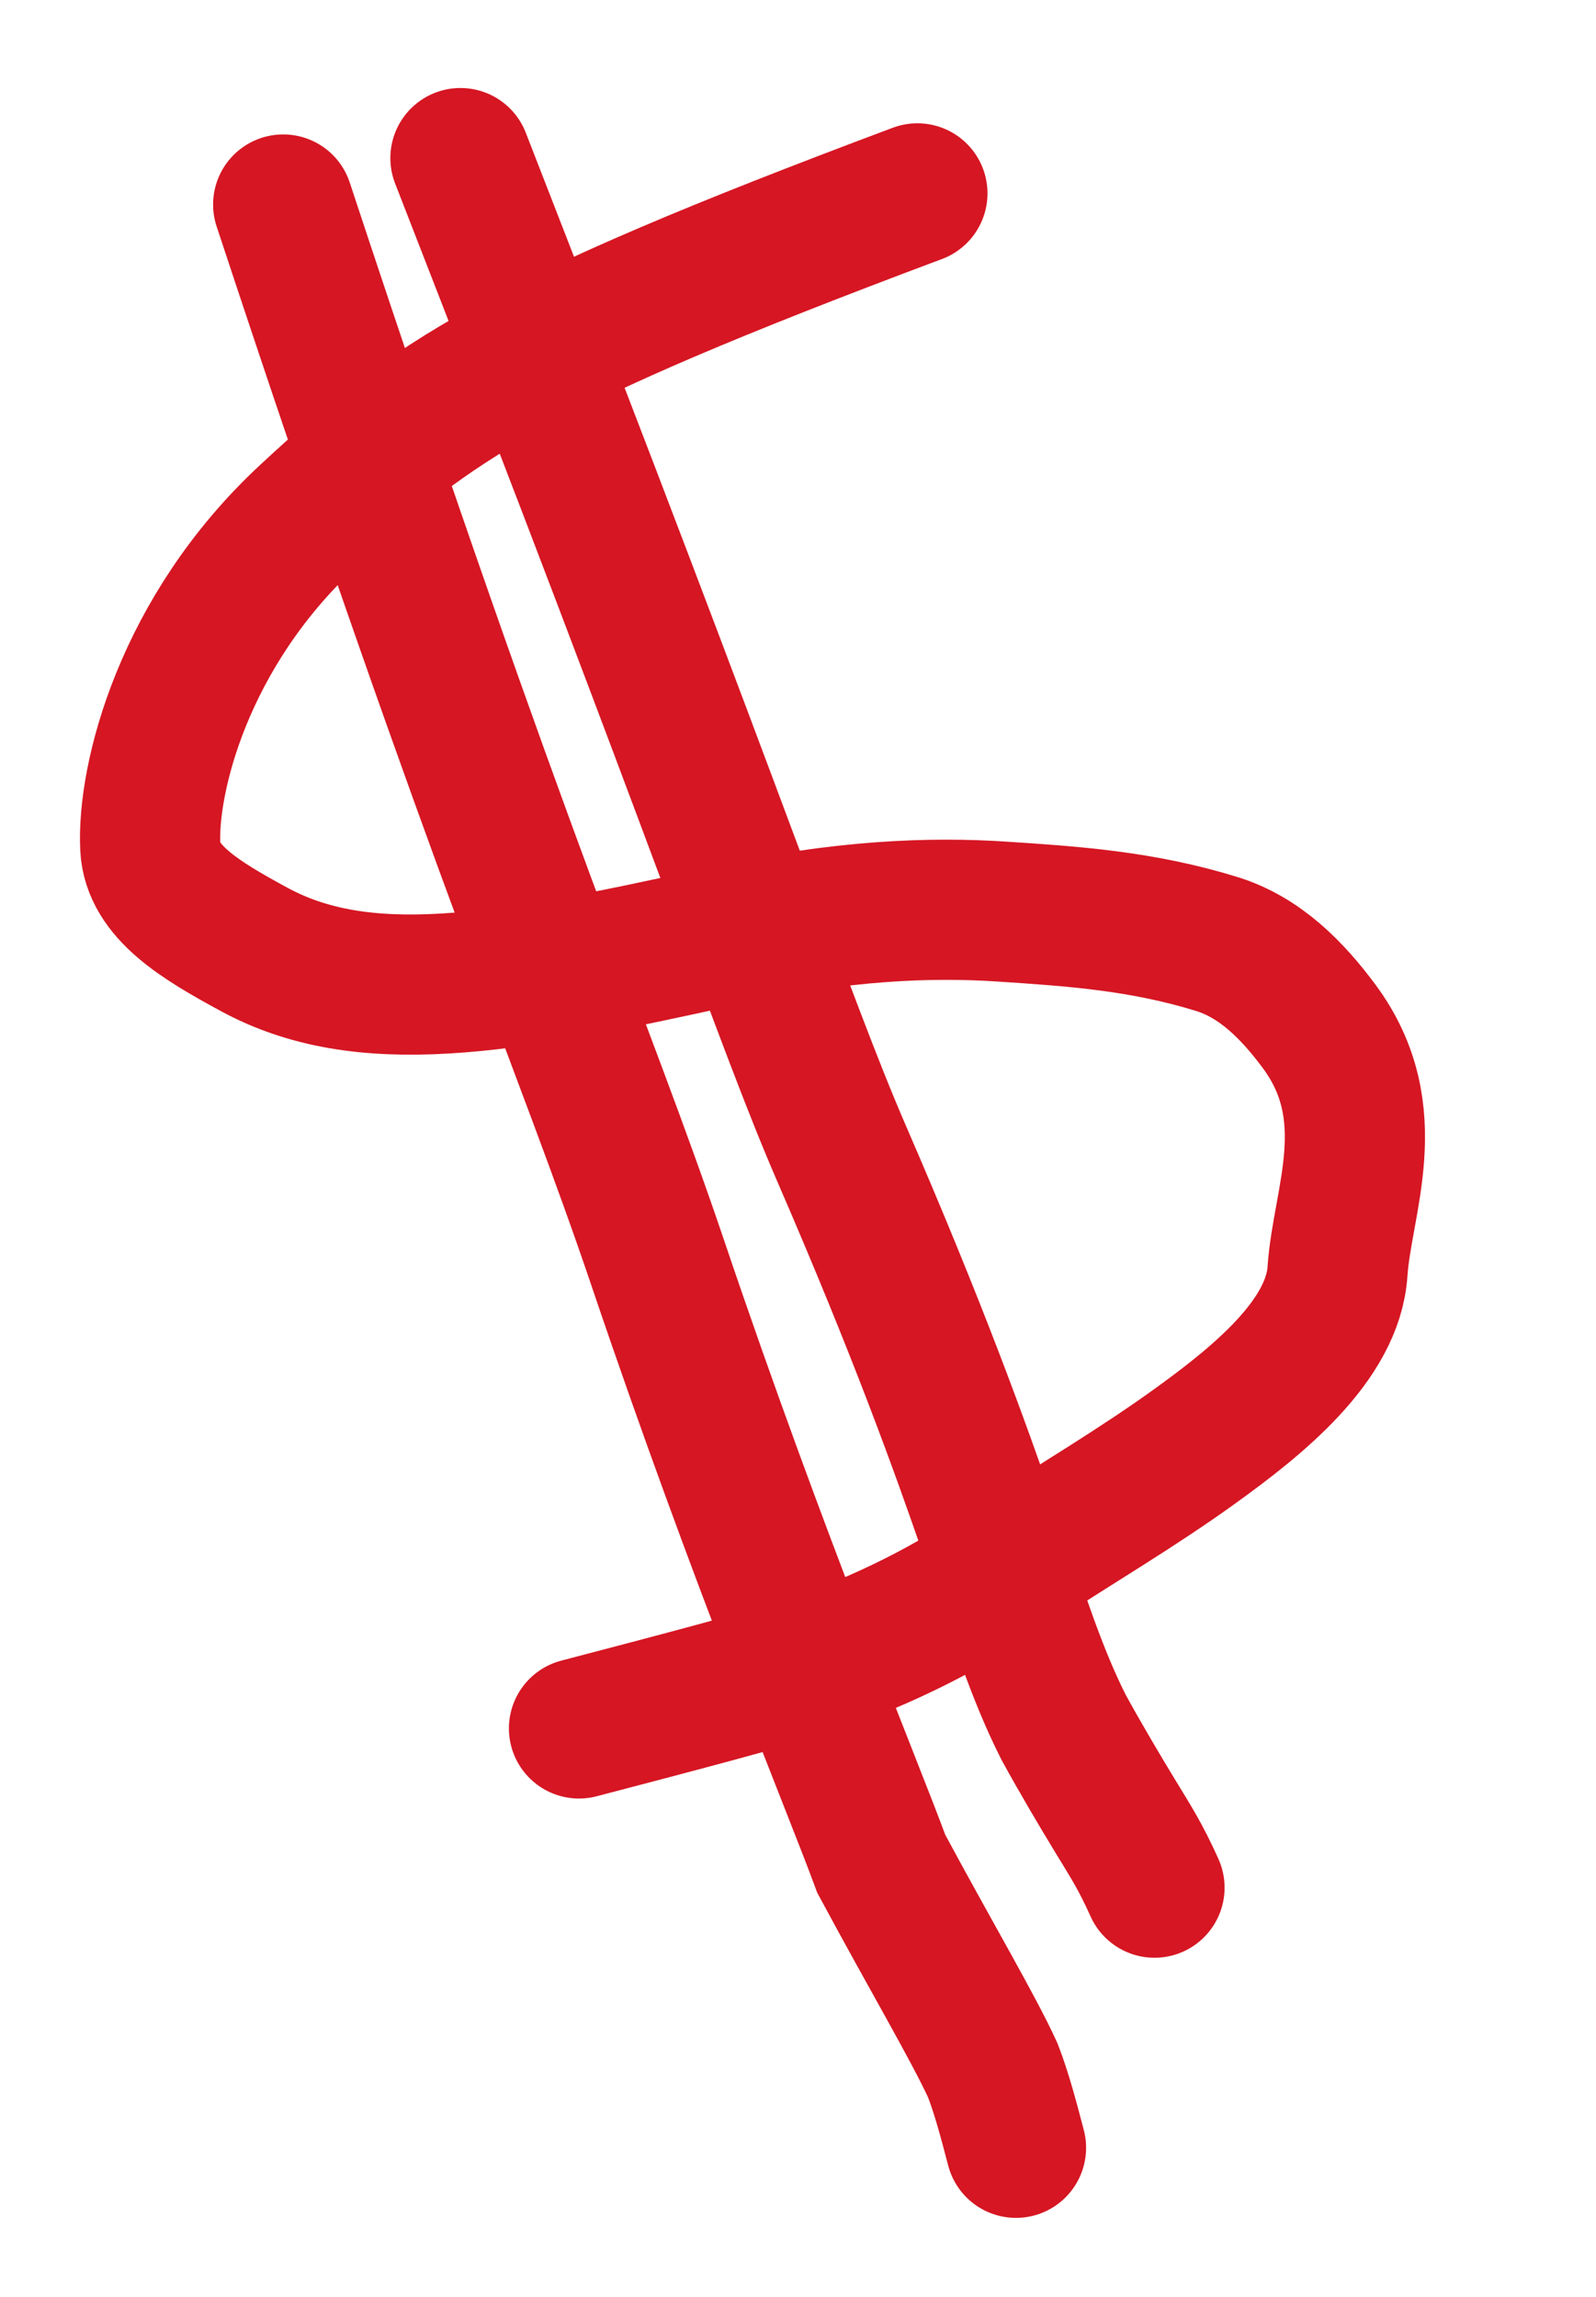
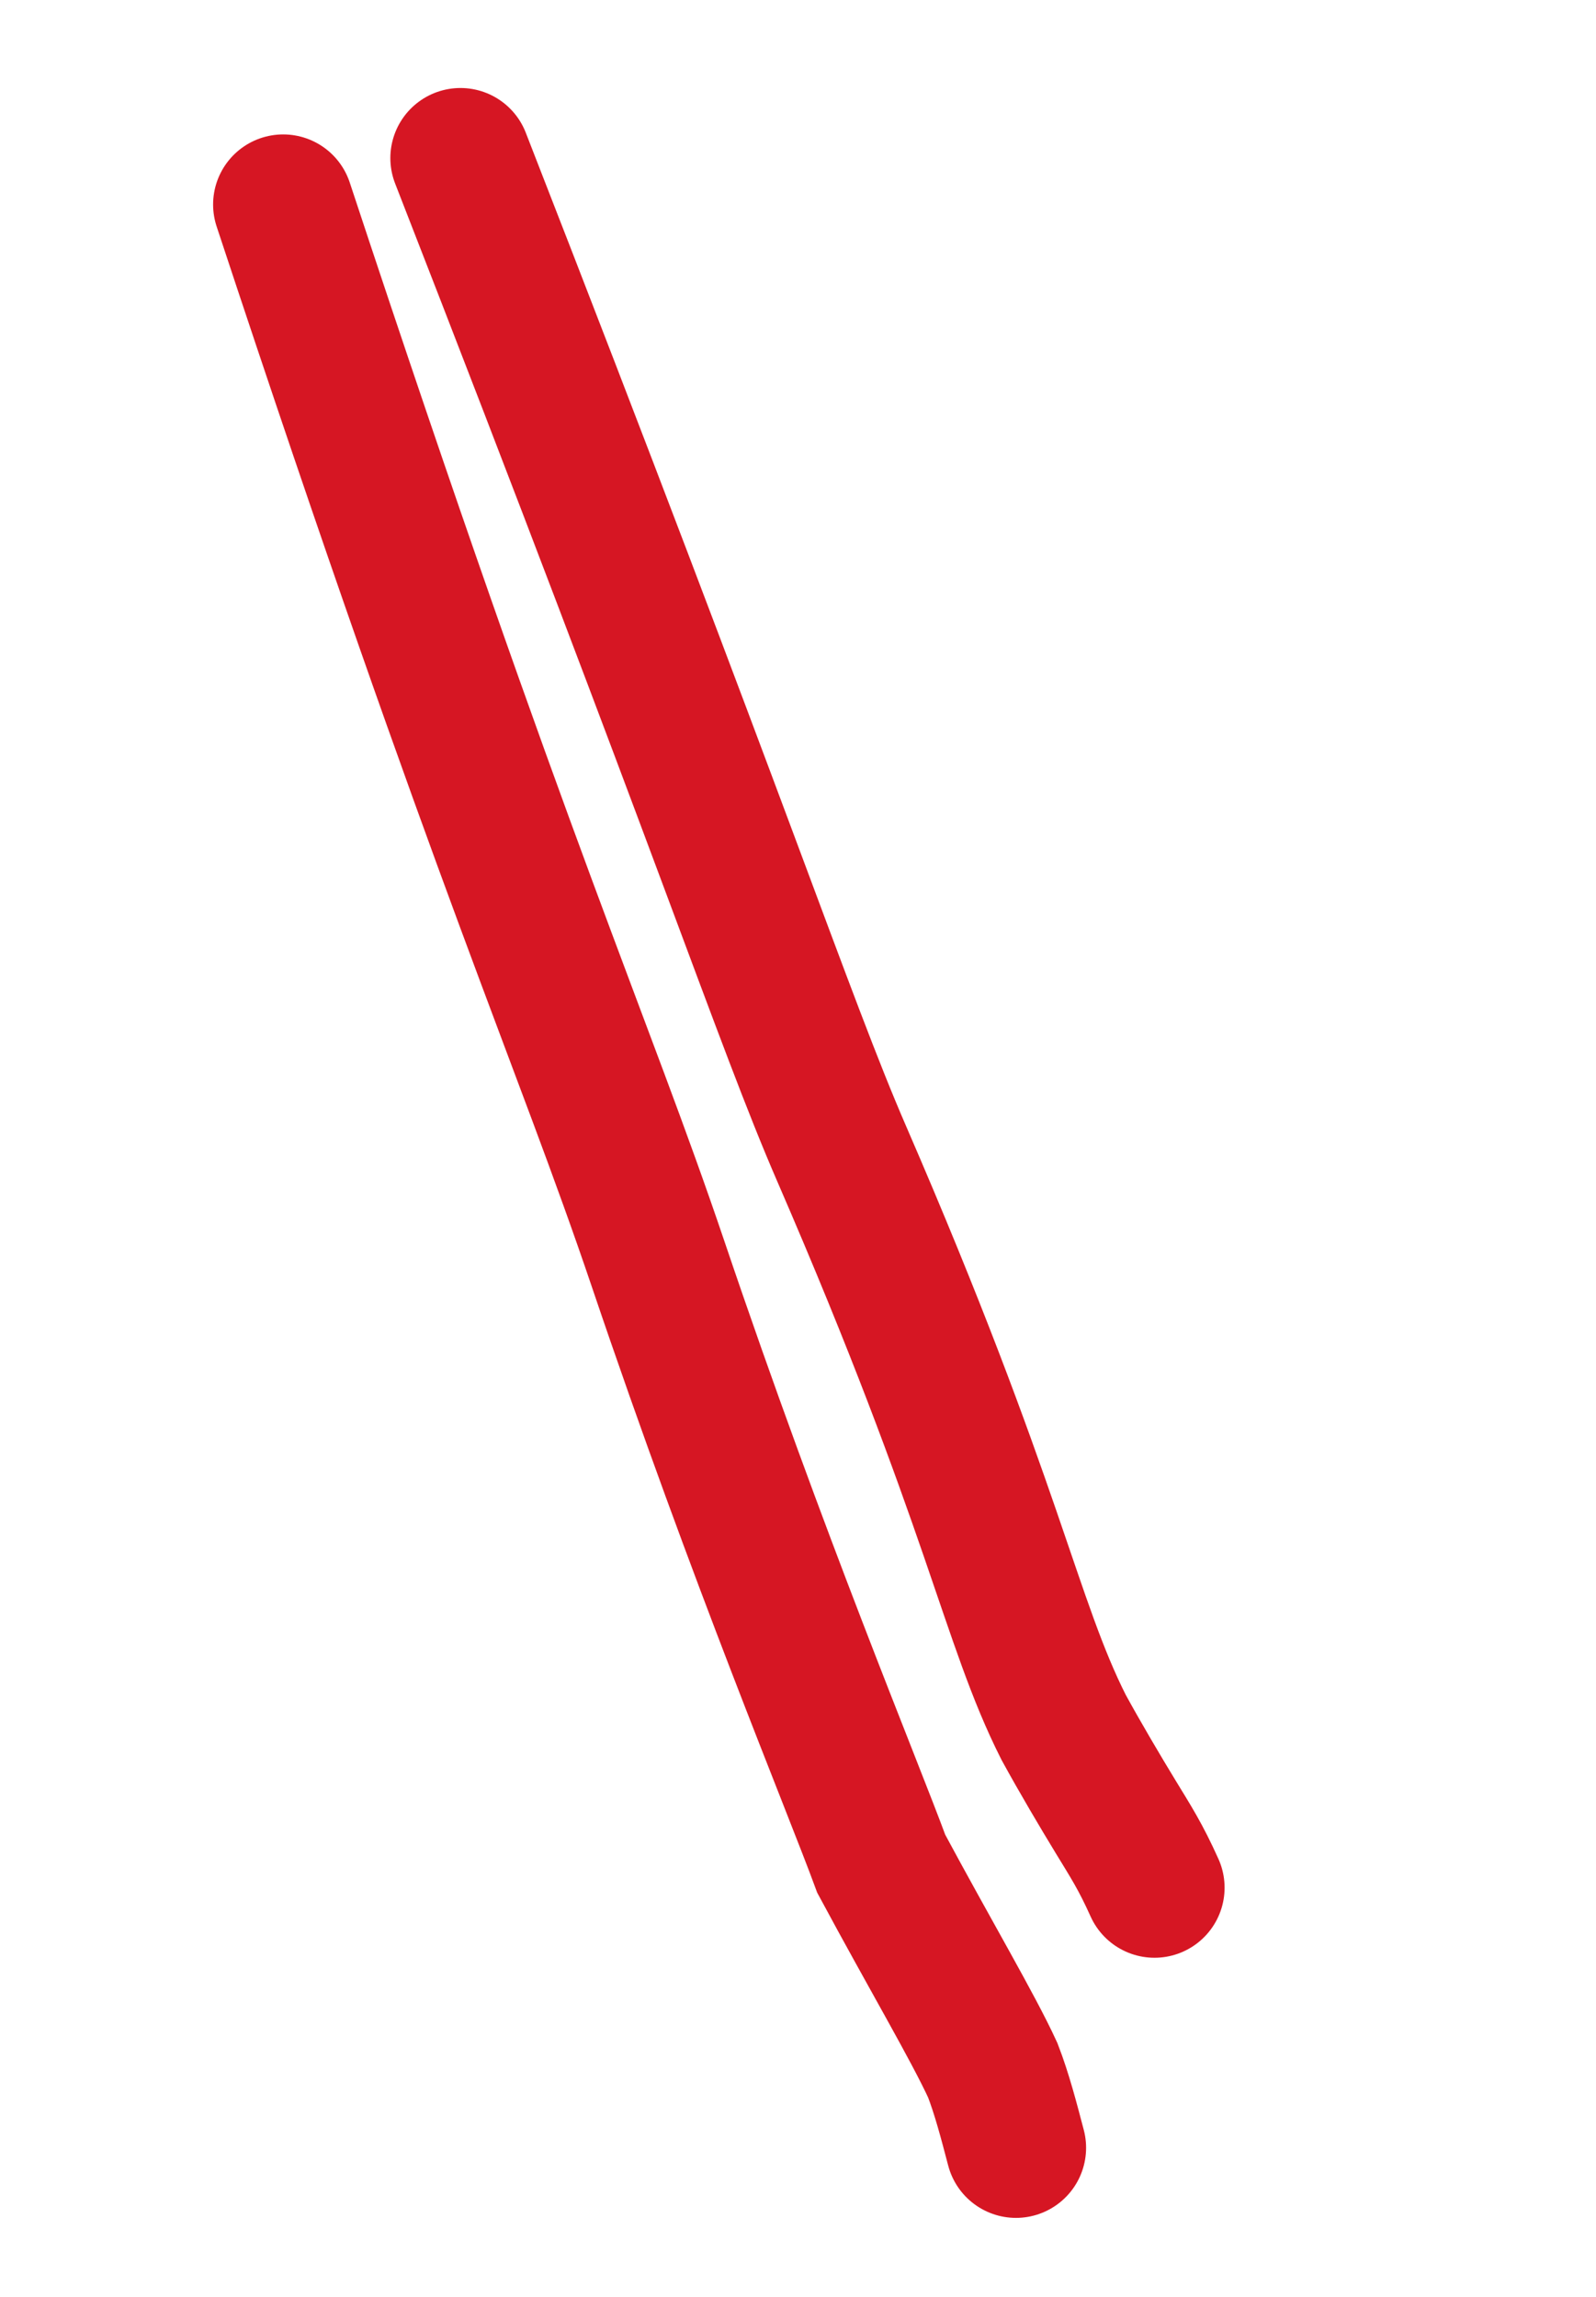
<svg xmlns="http://www.w3.org/2000/svg" width="148" height="213" viewBox="0 0 148 213" fill="none">
  <g filter="url(#filter0_f_2009_104)">
-     <path d="M85.071 17.933C47.276 32.079 40.124 37.145 28.573 47.851C16.975 58.6 13.62 72.27 13.936 78.566C14.143 82.7 18.611 85.35 23.562 88.037C33.617 93.494 46.261 91.425 66.84 86.841C78.023 84.351 86.402 84.105 92.909 84.532C99.416 84.96 105.899 85.386 112.86 87.546C116.849 88.785 119.852 91.839 122.321 95.168C128.31 103.245 124.458 111.374 124.03 117.881C123.607 124.327 116.58 129.948 110.743 134.151C105.451 137.962 99.84 141.263 94.377 144.825C88.915 148.387 83.838 151.314 76.106 154.137C70.711 155.821 62.329 158.017 53.692 160.279" stroke="#D61623" stroke-width="13" stroke-linecap="round" />
    <path d="M26.261 18.965C46.786 81.116 53.958 96.307 61.035 117.231C70.418 144.972 78.966 165.332 81.722 172.833C86.343 181.427 90.208 187.952 92.061 191.977C92.904 194.16 93.549 196.625 94.215 199.165" stroke="#D61623" stroke-width="13" stroke-linecap="round" />
    <path d="M42.698 14.66C66.982 76.896 72.664 94.569 78.046 106.979C92.227 139.678 93.646 150.294 98.629 160.174C100.161 162.974 102.051 166.168 103.465 168.488C104.879 170.808 105.76 172.158 107.058 175.043" stroke="#D61623" stroke-width="13" stroke-linecap="round" />
  </g>
  <defs>
    <filter id="filter0_f_2009_104" x="0.617" y="1.358" width="138.326" height="211.109" filterUnits="userSpaceOnUse" color-interpolation-filters="sRGB">
      <feFlood flood-opacity="0" result="BackgroundImageFix" />
      <feBlend mode="normal" in="SourceGraphic" in2="BackgroundImageFix" result="shape" />
      <feGaussianBlur stdDeviation="3.4" result="effect1_foregroundBlur_2009_104" />
    </filter>
  </defs>
</svg>